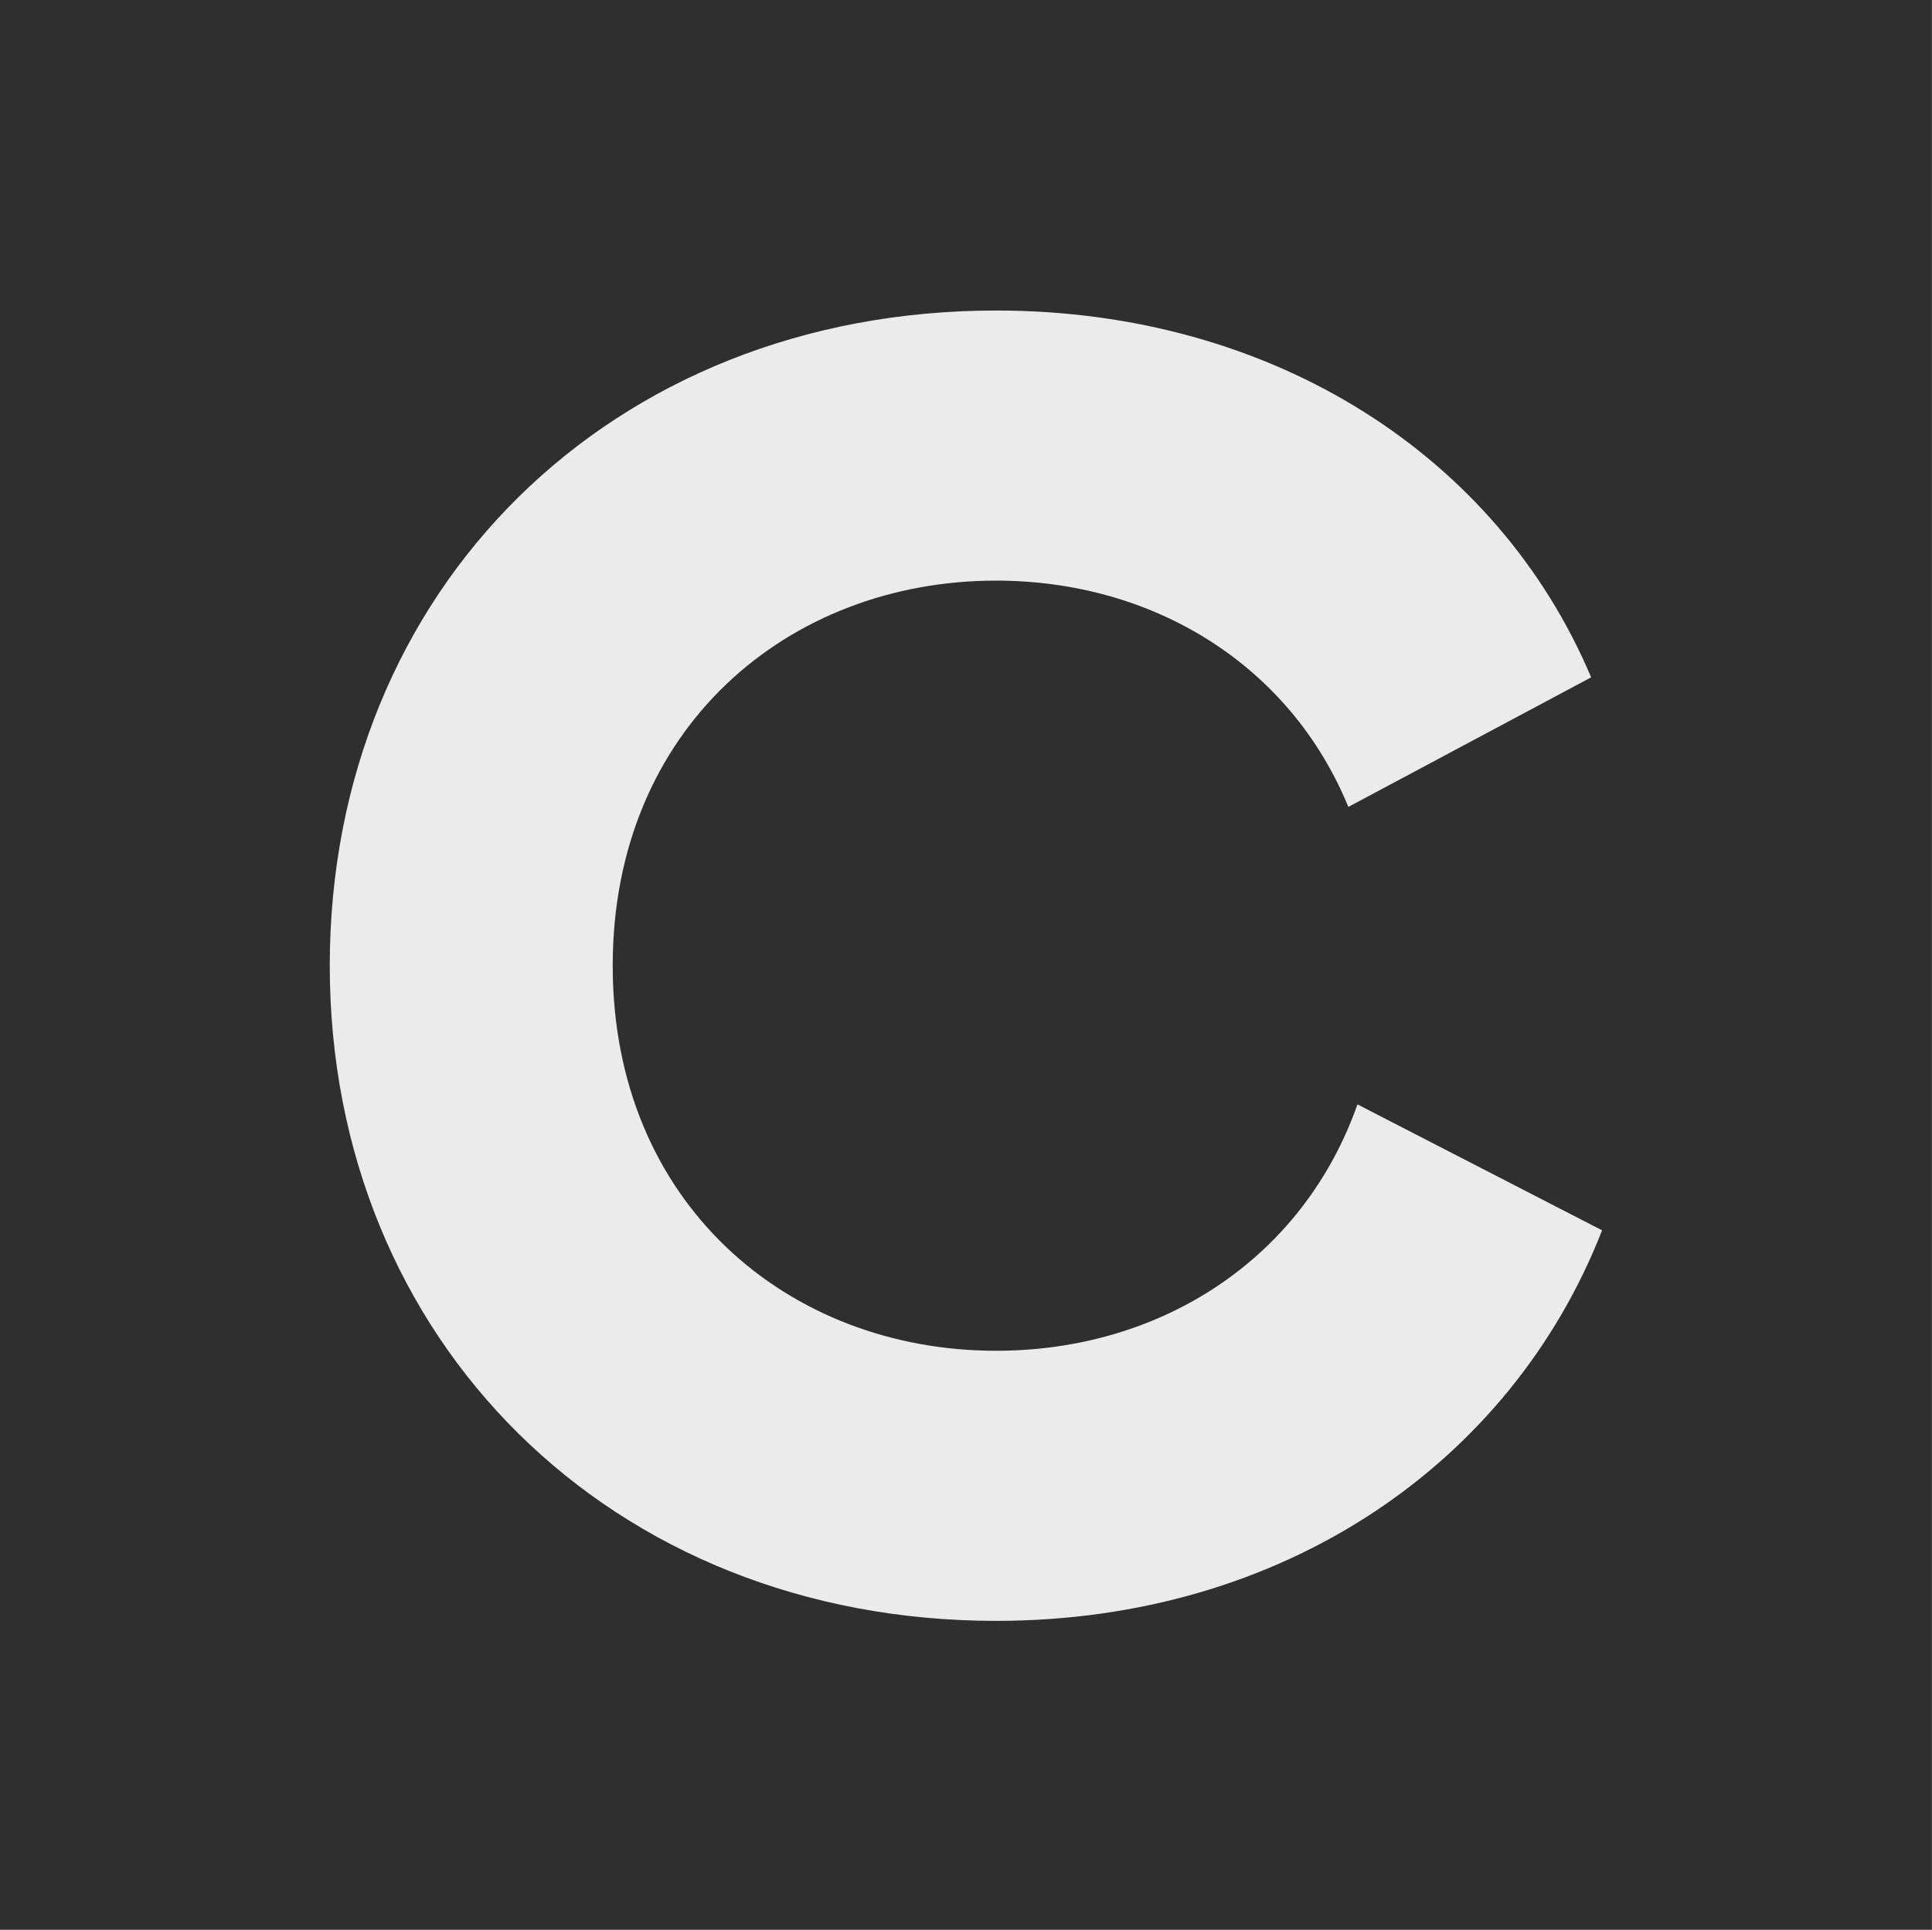
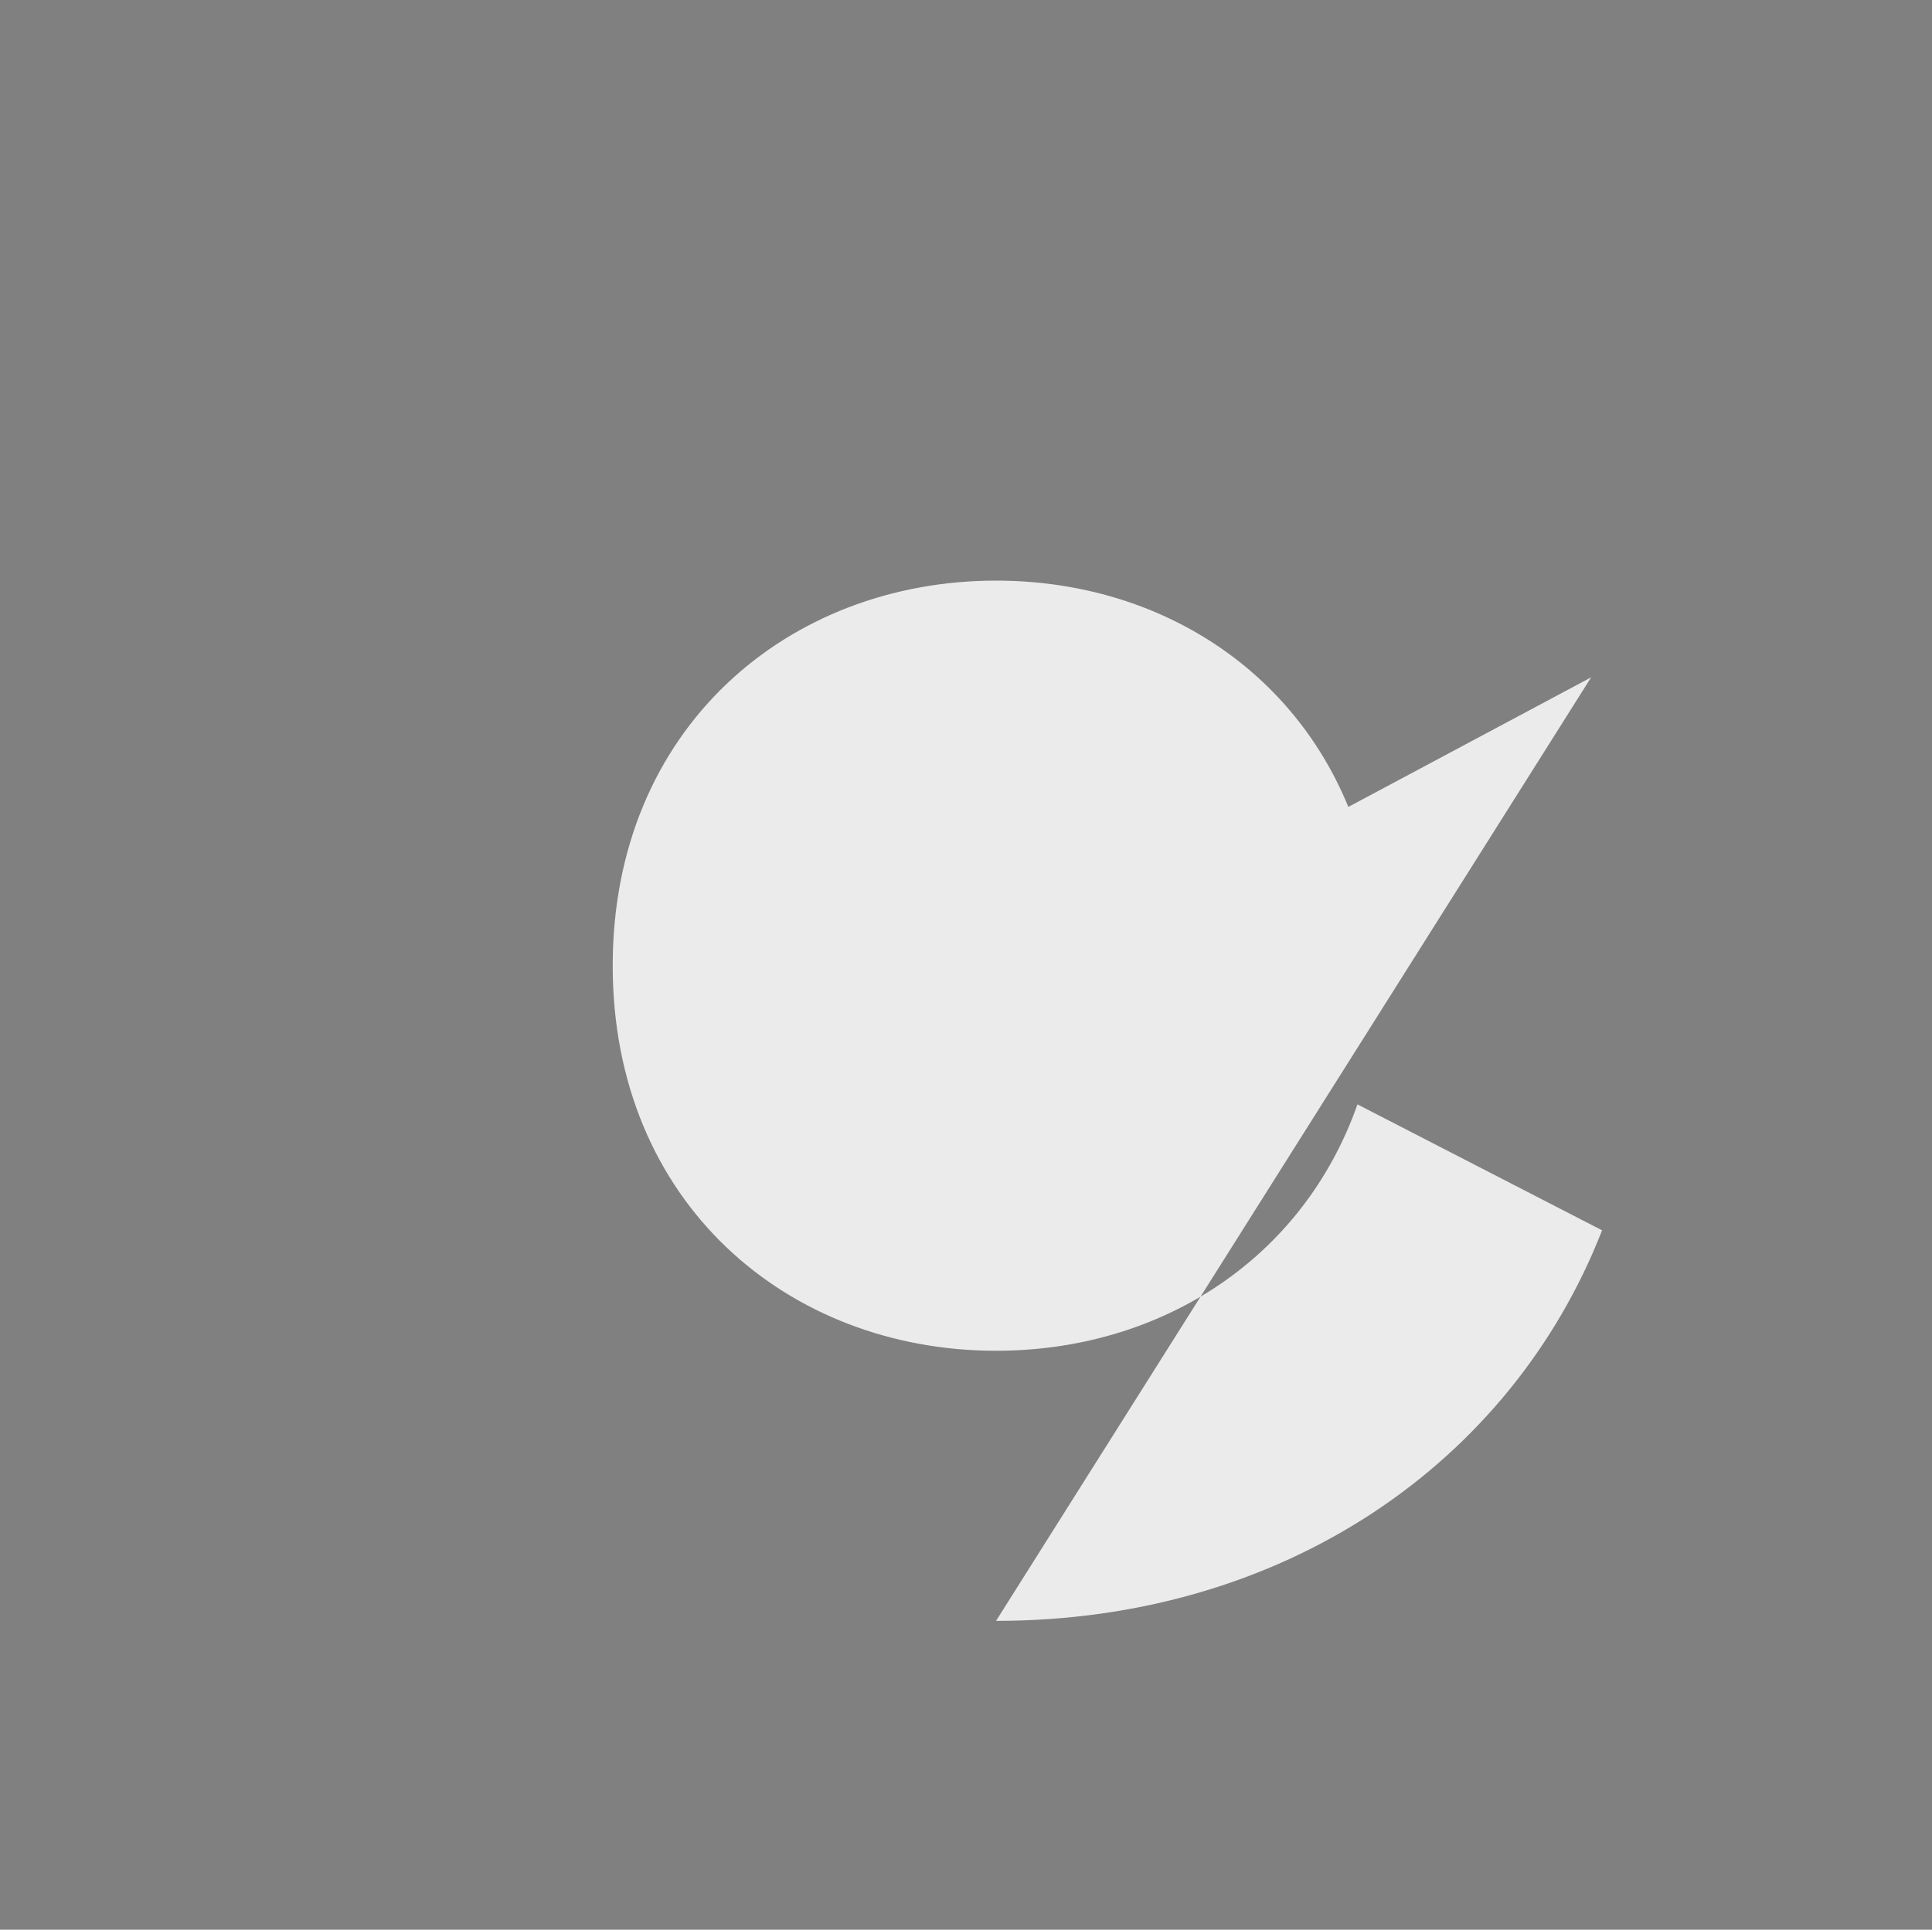
<svg xmlns="http://www.w3.org/2000/svg" data-bbox="0 0 4166.67 4166.67" viewBox="0 0 4167 4163" fill-rule="evenodd" clip-rule="evenodd" stroke-linejoin="round" stroke-miterlimit="2" data-type="ugc">
  <rect x="0" y="0" width="4167" height="4163" fill="#808080" stroke="none" />
  <g>
-     <path fill="#2f2f2f" d="M4166.67 0v4166.67H0V0z" />
-     <path d="M2148.3 3496.76c618.128 0 1110.27-338.593 1307.12-842.545l-527.574-271.661c-118.114 334.655-425.21 531.512-779.551 531.512-448.832 0-826.796-318.907-826.796-830.734 0-511.826 377.964-830.733 826.796-830.733 338.593 0 633.877 181.108 759.865 488.203l523.638-279.535c-200.794-476.392-685.06-791.362-1283.5-791.362-830.733 0-1437.05 602.38-1437.05 1413.43 0 807.111 606.318 1413.43 1437.05 1413.43Z" fill="#ebebeb" fill-rule="nonzero" />
+     <path d="M2148.3 3496.76c618.128 0 1110.27-338.593 1307.12-842.545l-527.574-271.661c-118.114 334.655-425.21 531.512-779.551 531.512-448.832 0-826.796-318.907-826.796-830.734 0-511.826 377.964-830.733 826.796-830.733 338.593 0 633.877 181.108 759.865 488.203l523.638-279.535Z" fill="#ebebeb" fill-rule="nonzero" />
  </g>
</svg>